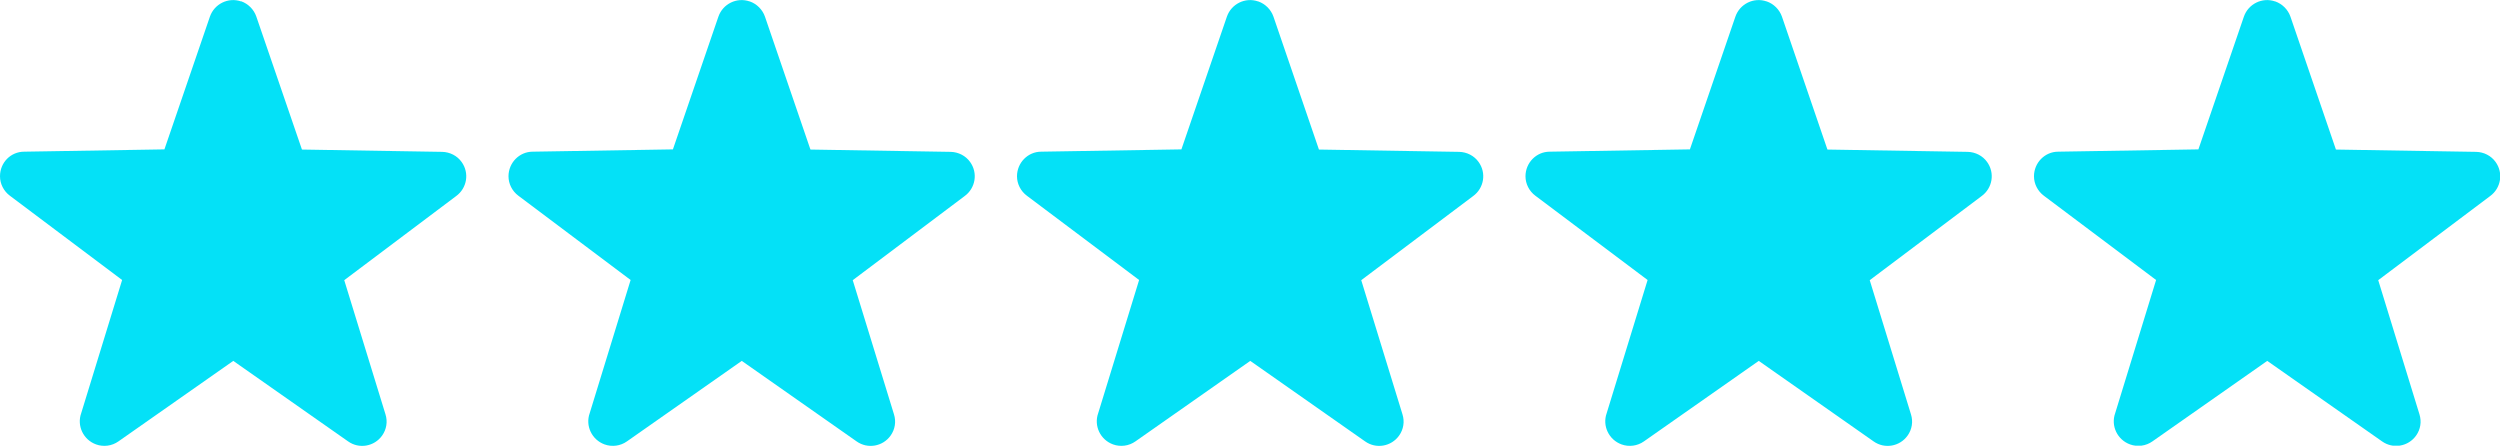
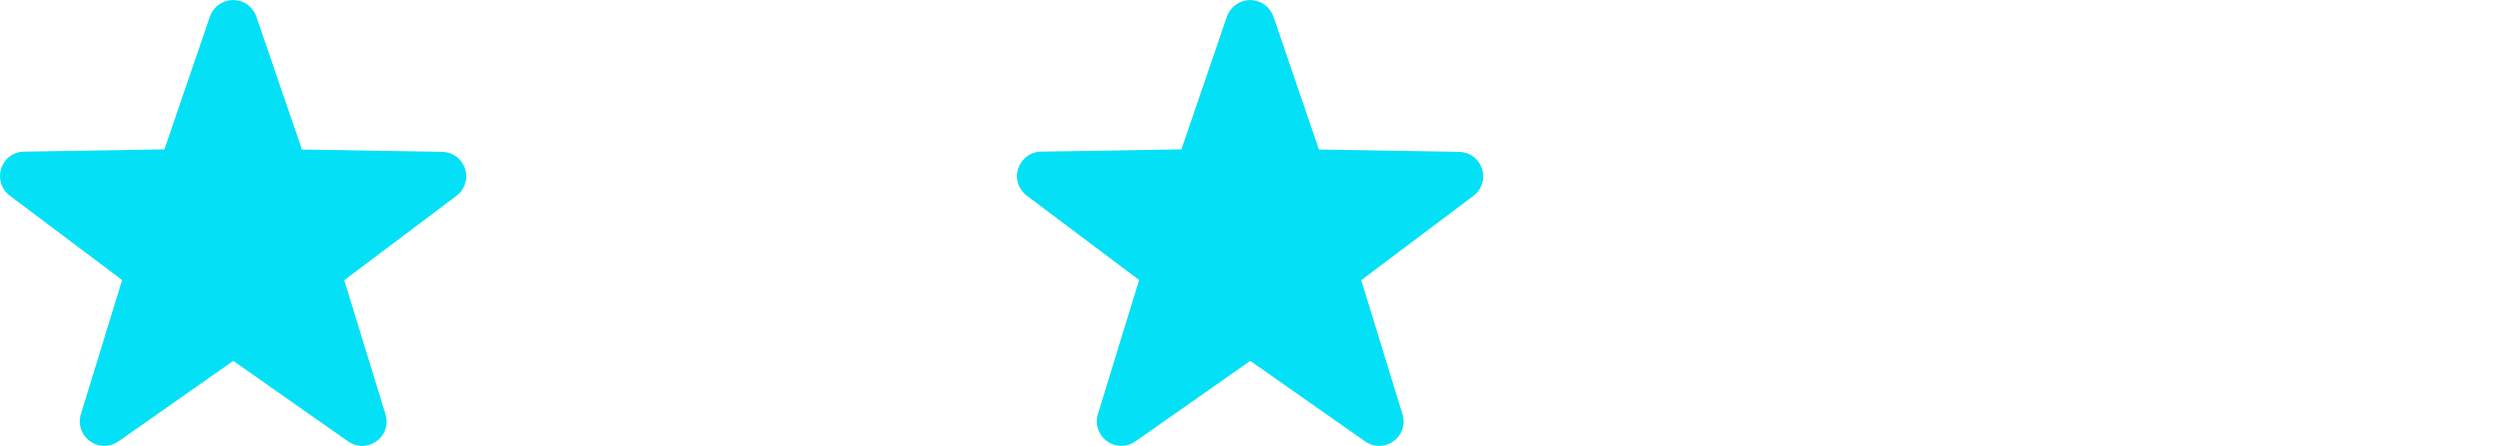
<svg xmlns="http://www.w3.org/2000/svg" viewBox="0 0 141.25 25.18" data-sanitized-data-name="Layer 2" data-name="Layer 2" id="Layer_2">
  <defs>
    <style>
      .cls-1 {
        fill: #04e1f7;
        fill-rule: evenodd;
        stroke-width: 0px;
      }
    </style>
  </defs>
  <g data-sanitized-data-name="Layer 1" data-name="Layer 1" id="Layer_1-2">
    <g>
      <g data-sanitized-data-name="Group 2546" data-name="Group 2546" id="Group_2546">
        <g data-sanitized-data-name="Group 2545" data-name="Group 2545" id="Group_2545">
          <path d="M13.62.08c-.72-.25-1.51.14-1.76.86l-2.57,7.5-7.92.13C.6,8.57,0,9.19,0,9.96c0,.43.21.84.56,1.1l6.34,4.76-2.31,7.52c-.26.72.12,1.51.84,1.77.42.15.89.09,1.26-.17l6.49-4.55,6.49,4.55h0c.62.44,1.48.29,1.92-.33.25-.35.32-.79.19-1.2l-2.33-7.58,6.32-4.75c.62-.45.76-1.31.31-1.93-.25-.35-.66-.56-1.1-.57l-7.92-.13L14.48.93c-.14-.4-.46-.72-.86-.86Z" class="cls-1" data-sanitized-data-name="Path 5834" data-name="Path 5834" id="Path_5834" />
        </g>
      </g>
      <g data-sanitized-data-name="Group 2549" data-name="Group 2549" id="Group_2549">
        <g data-sanitized-data-name="Group 2545-2" data-name="Group 2545-2" id="Group_2545-2">
          <path d="M71.08.08c-.72-.25-1.51.14-1.76.86l-2.57,7.5-7.92.13c-.76,0-1.37.63-1.37,1.39,0,.43.21.84.56,1.1l6.34,4.76-2.31,7.52c-.26.72.12,1.51.84,1.77.42.15.89.09,1.26-.17l6.49-4.55,6.49,4.55h0c.62.44,1.48.29,1.92-.33.25-.35.32-.79.19-1.2l-2.33-7.58,6.32-4.75c.62-.45.76-1.31.31-1.93-.25-.35-.66-.56-1.1-.57l-7.92-.13-2.57-7.51c-.14-.4-.46-.72-.86-.86Z" class="cls-1" data-sanitized-data-name="Path 5834-2" data-name="Path 5834-2" id="Path_5834-2" />
        </g>
      </g>
      <g data-sanitized-data-name="Group 2551" data-name="Group 2551" id="Group_2551">
        <g data-sanitized-data-name="Group 2545-3" data-name="Group 2545-3" id="Group_2545-3">
-           <path d="M128.54.08c-.72-.25-1.51.14-1.76.86l-2.57,7.5-7.92.13c-.76,0-1.37.63-1.37,1.39,0,.43.21.84.56,1.1l6.34,4.76-2.31,7.52c-.26.72.12,1.51.84,1.77.42.15.89.09,1.26-.17l6.49-4.55,6.49,4.55h0c.62.44,1.48.29,1.92-.33.25-.35.32-.79.19-1.2l-2.33-7.58,6.32-4.75c.62-.45.76-1.31.31-1.93-.25-.35-.66-.56-1.1-.57l-7.92-.13-2.57-7.51c-.14-.4-.46-.72-.86-.86Z" class="cls-1" data-sanitized-data-name="Path 5834-3" data-name="Path 5834-3" id="Path_5834-3" />
-         </g>
+           </g>
      </g>
      <g data-sanitized-data-name="Group 2547" data-name="Group 2547" id="Group_2547">
        <g data-sanitized-data-name="Group 2545-4" data-name="Group 2545-4" id="Group_2545-4">
-           <path d="M42.35.08c-.72-.25-1.51.14-1.76.86l-2.57,7.5-7.92.13c-.76,0-1.37.63-1.37,1.39,0,.43.21.84.56,1.1l6.34,4.76-2.31,7.52c-.26.72.12,1.51.84,1.77.42.15.89.09,1.26-.17l6.49-4.55,6.49,4.55h0c.62.44,1.48.29,1.92-.33.25-.35.32-.79.19-1.2l-2.33-7.58,6.32-4.75c.62-.45.76-1.31.31-1.93-.25-.35-.66-.56-1.1-.57l-7.92-.13-2.57-7.51c-.14-.4-.46-.72-.86-.86Z" class="cls-1" data-sanitized-data-name="Path 5834-4" data-name="Path 5834-4" id="Path_5834-4" />
-         </g>
+           </g>
      </g>
      <g data-sanitized-data-name="Group 2548" data-name="Group 2548" id="Group_2548">
        <g data-sanitized-data-name="Group 2545-5" data-name="Group 2545-5" id="Group_2545-5">
-           <path d="M99.81.08c-.72-.25-1.51.14-1.76.86l-2.57,7.5-7.92.13c-.76,0-1.37.63-1.37,1.39,0,.43.21.84.56,1.1l6.34,4.76-2.31,7.52c-.26.72.12,1.51.84,1.77.42.15.89.09,1.26-.17l6.49-4.55,6.49,4.55h0c.62.44,1.48.29,1.92-.33.25-.35.32-.79.19-1.2l-2.33-7.58,6.32-4.75c.62-.45.76-1.31.31-1.93-.25-.35-.66-.56-1.1-.57l-7.92-.13-2.57-7.51c-.14-.4-.46-.72-.86-.86Z" class="cls-1" data-sanitized-data-name="Path 5834-5" data-name="Path 5834-5" id="Path_5834-5" />
-         </g>
+           </g>
      </g>
    </g>
  </g>
</svg>